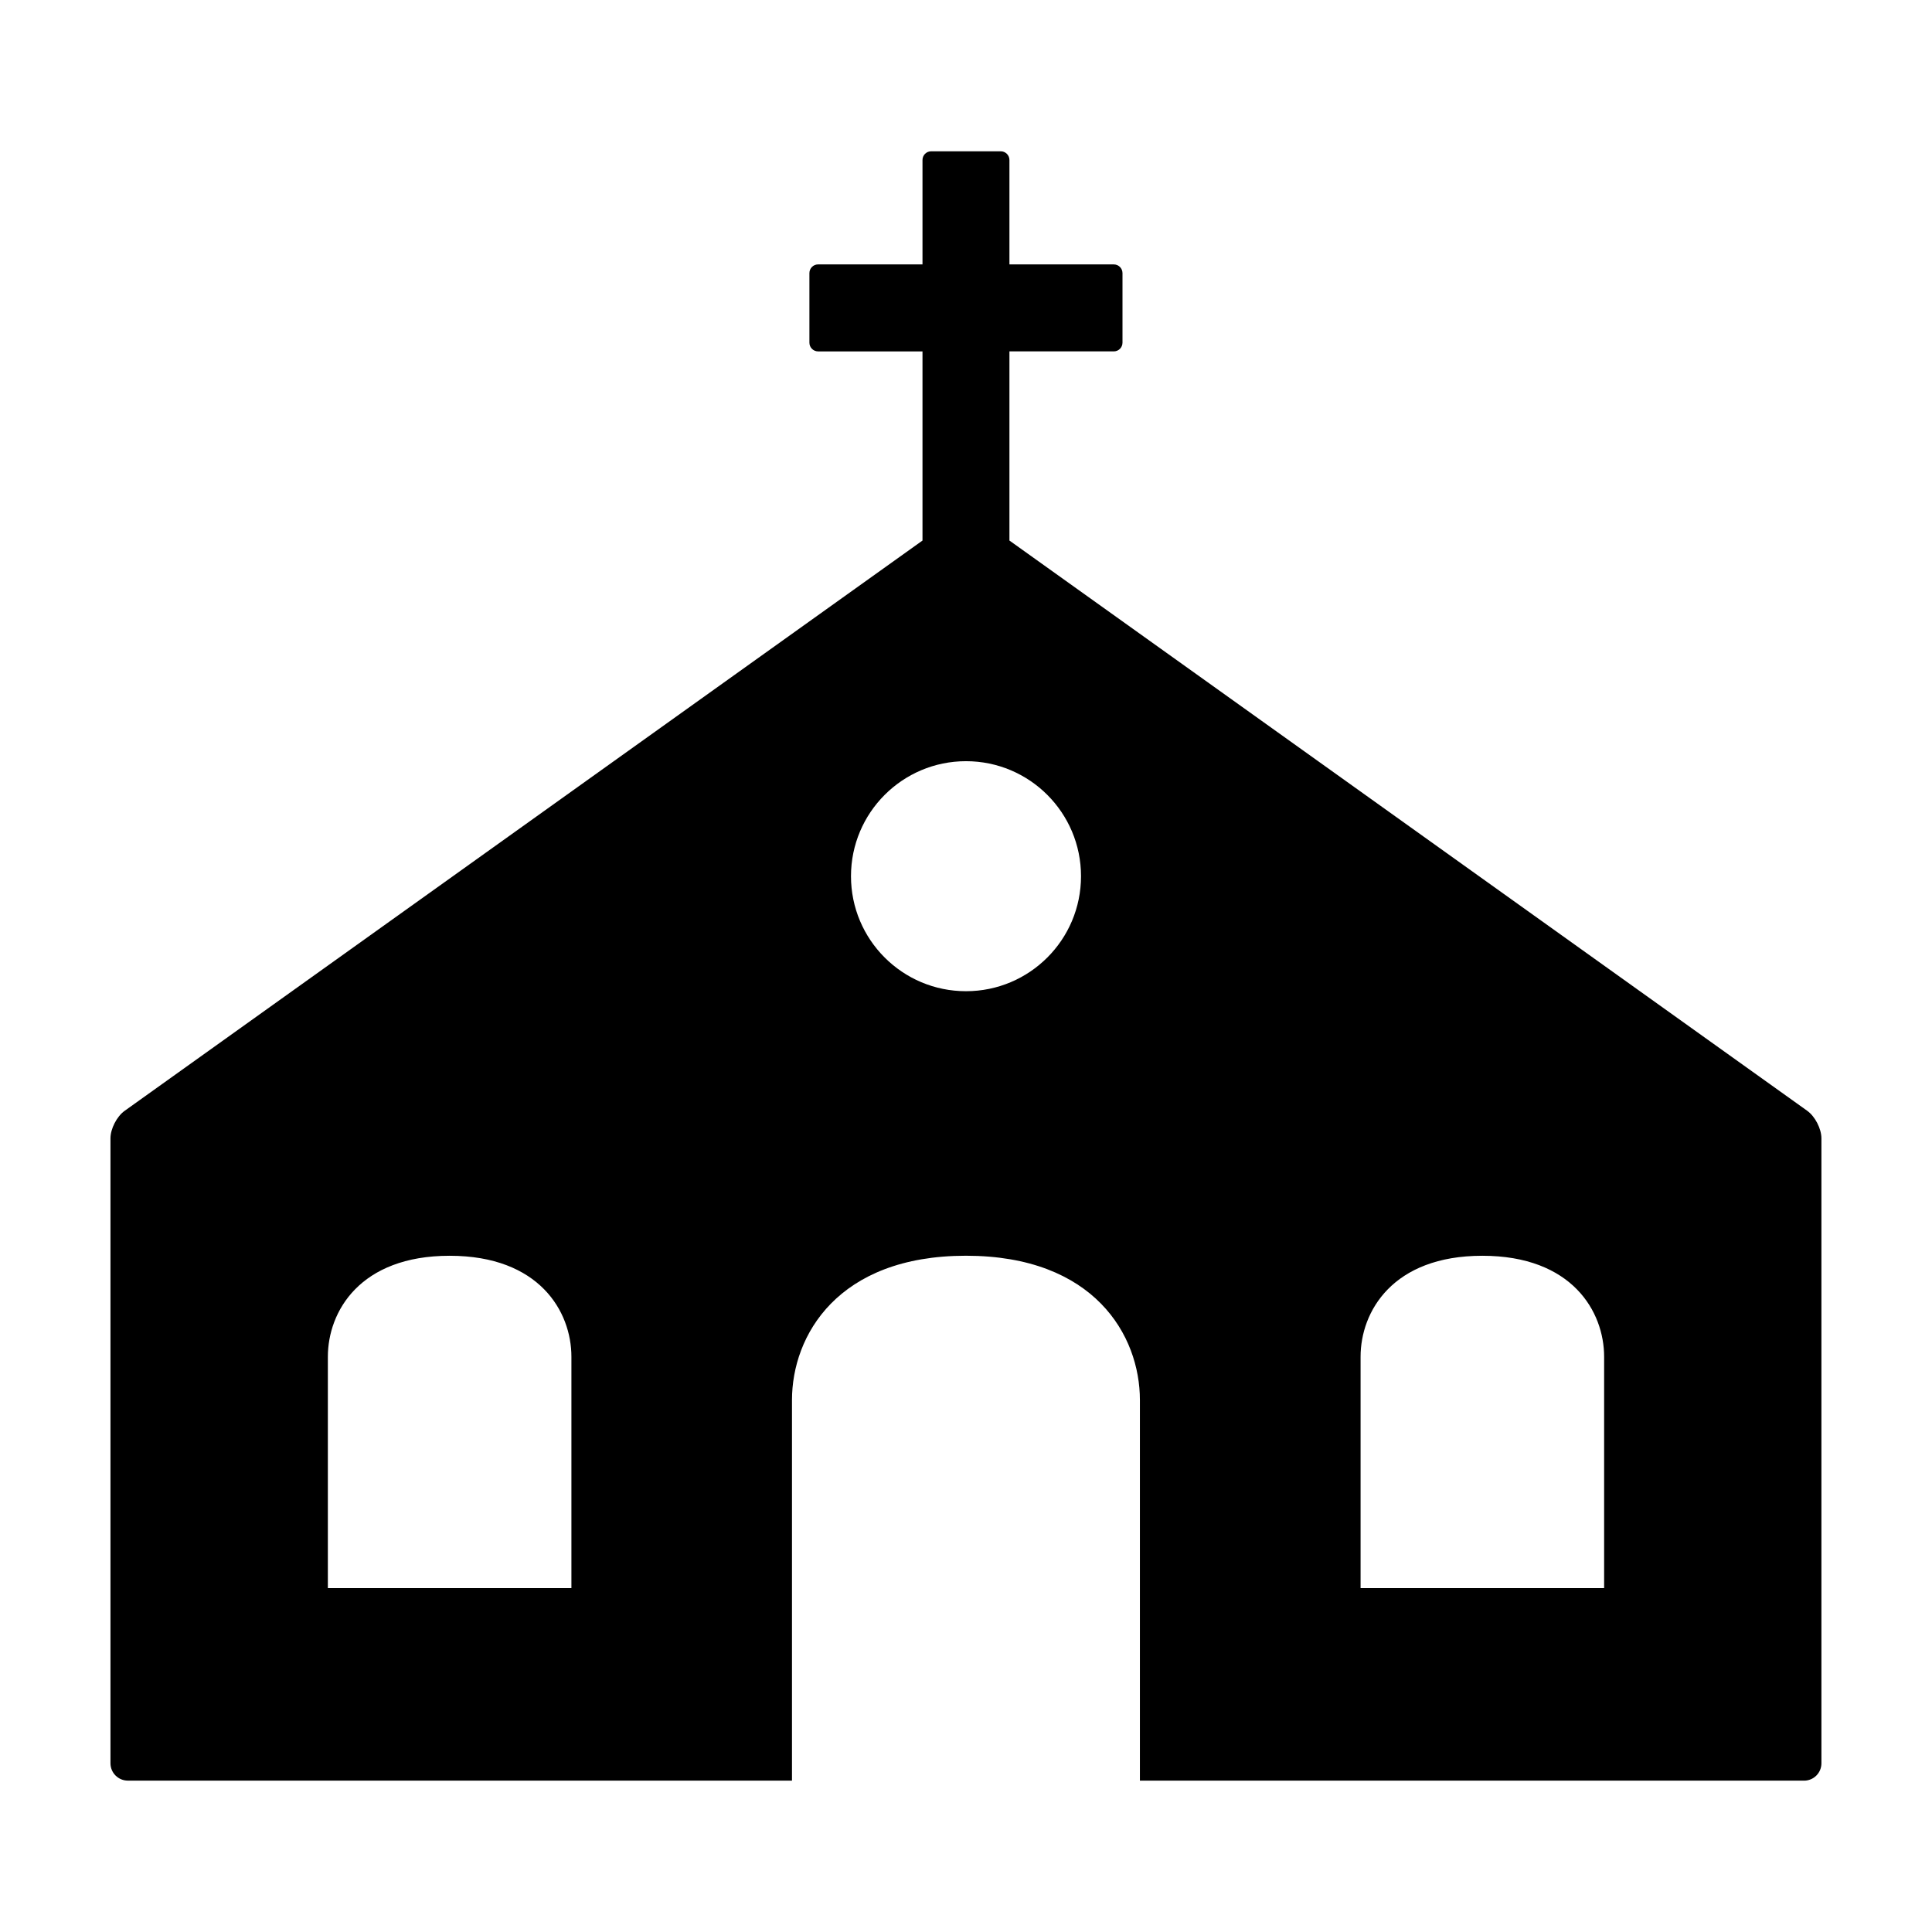
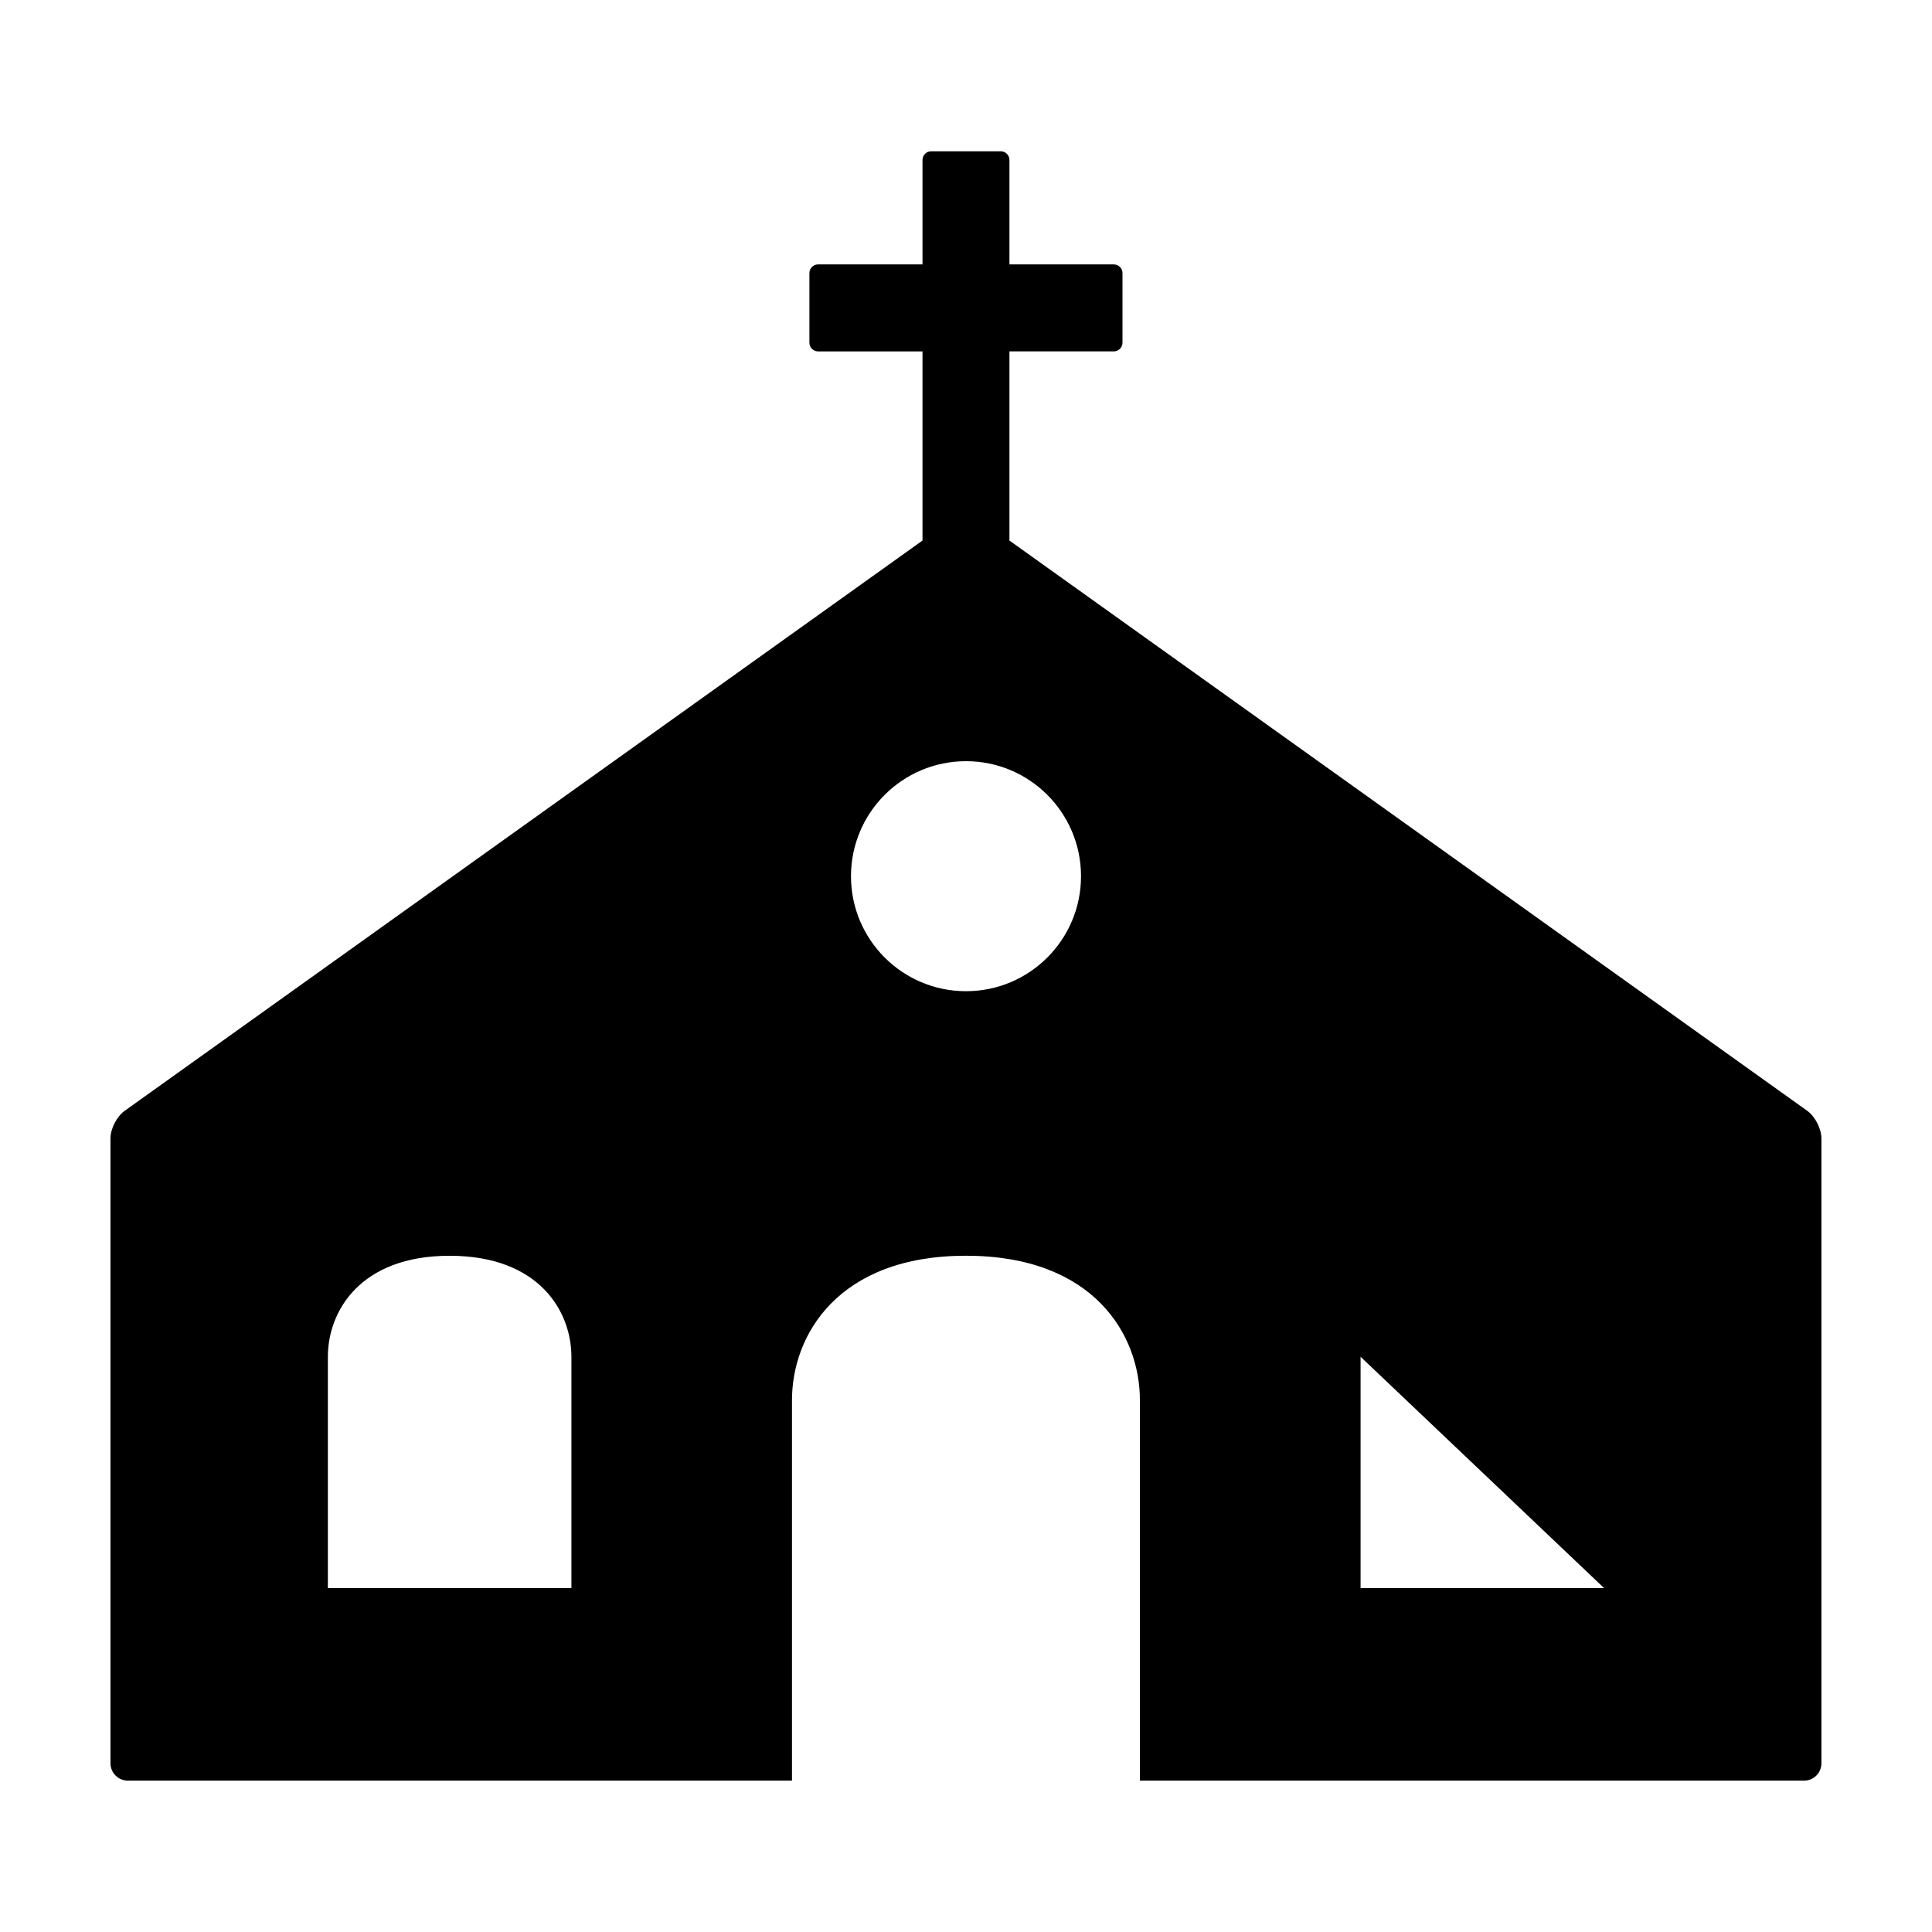
<svg xmlns="http://www.w3.org/2000/svg" fill="#000000" width="800px" height="800px" version="1.1" viewBox="144 144 512 512">
-   <path d="m622.96 438.39-211.45-151.14v-50.129h27.66c1.27 0 2.301-1.031 2.301-2.309v-18.438c0-1.273-1.031-2.301-2.301-2.301h-27.66v-27.668c0-1.27-1.023-2.309-2.301-2.309h-18.438c-1.281 0-2.301 1.031-2.301 2.309v27.664h-27.66c-1.273 0-2.309 1.027-2.309 2.309v18.438c0 1.27 1.031 2.309 2.309 2.309h27.66v50.125l-211.45 151.14c-2.07 1.484-3.746 4.746-3.746 7.289v165.59c0 2.551 2.055 4.613 4.609 4.613h176v-100.85c0-17.109 12.117-38.25 46.105-38.25s46.098 21.129 46.098 38.25v100.86h176c2.555 0 4.609-2.055 4.609-4.606v-165.61c0-2.543-1.676-5.805-3.746-7.289zm-327.53 126.48h-64.543v-61.312c0-11.977 8.484-26.766 32.273-26.766 23.789 0 32.27 14.801 32.27 26.766zm104.57-158.19c-16.836 0-30.48-13.648-30.48-30.477s13.645-30.48 30.48-30.48 30.48 13.652 30.48 30.48-13.645 30.477-30.48 30.477zm169.11 158.19h-64.543v-61.312c0-11.977 8.48-26.766 32.27-26.766 23.789 0 32.273 14.801 32.273 26.766z" />
+   <path d="m622.96 438.39-211.45-151.14v-50.129h27.66c1.27 0 2.301-1.031 2.301-2.309v-18.438c0-1.273-1.031-2.301-2.301-2.301h-27.66v-27.668c0-1.27-1.023-2.309-2.301-2.309h-18.438c-1.281 0-2.301 1.031-2.301 2.309v27.664h-27.66c-1.273 0-2.309 1.027-2.309 2.309v18.438c0 1.27 1.031 2.309 2.309 2.309h27.66v50.125l-211.45 151.14c-2.07 1.484-3.746 4.746-3.746 7.289v165.59c0 2.551 2.055 4.613 4.609 4.613h176v-100.85c0-17.109 12.117-38.25 46.105-38.25s46.098 21.129 46.098 38.25v100.86h176c2.555 0 4.609-2.055 4.609-4.606v-165.61c0-2.543-1.676-5.805-3.746-7.289zm-327.53 126.48h-64.543v-61.312c0-11.977 8.484-26.766 32.273-26.766 23.789 0 32.27 14.801 32.27 26.766zm104.57-158.19c-16.836 0-30.48-13.648-30.48-30.477s13.645-30.48 30.48-30.48 30.48 13.652 30.48 30.48-13.645 30.477-30.48 30.477zm169.11 158.19h-64.543v-61.312z" />
</svg>